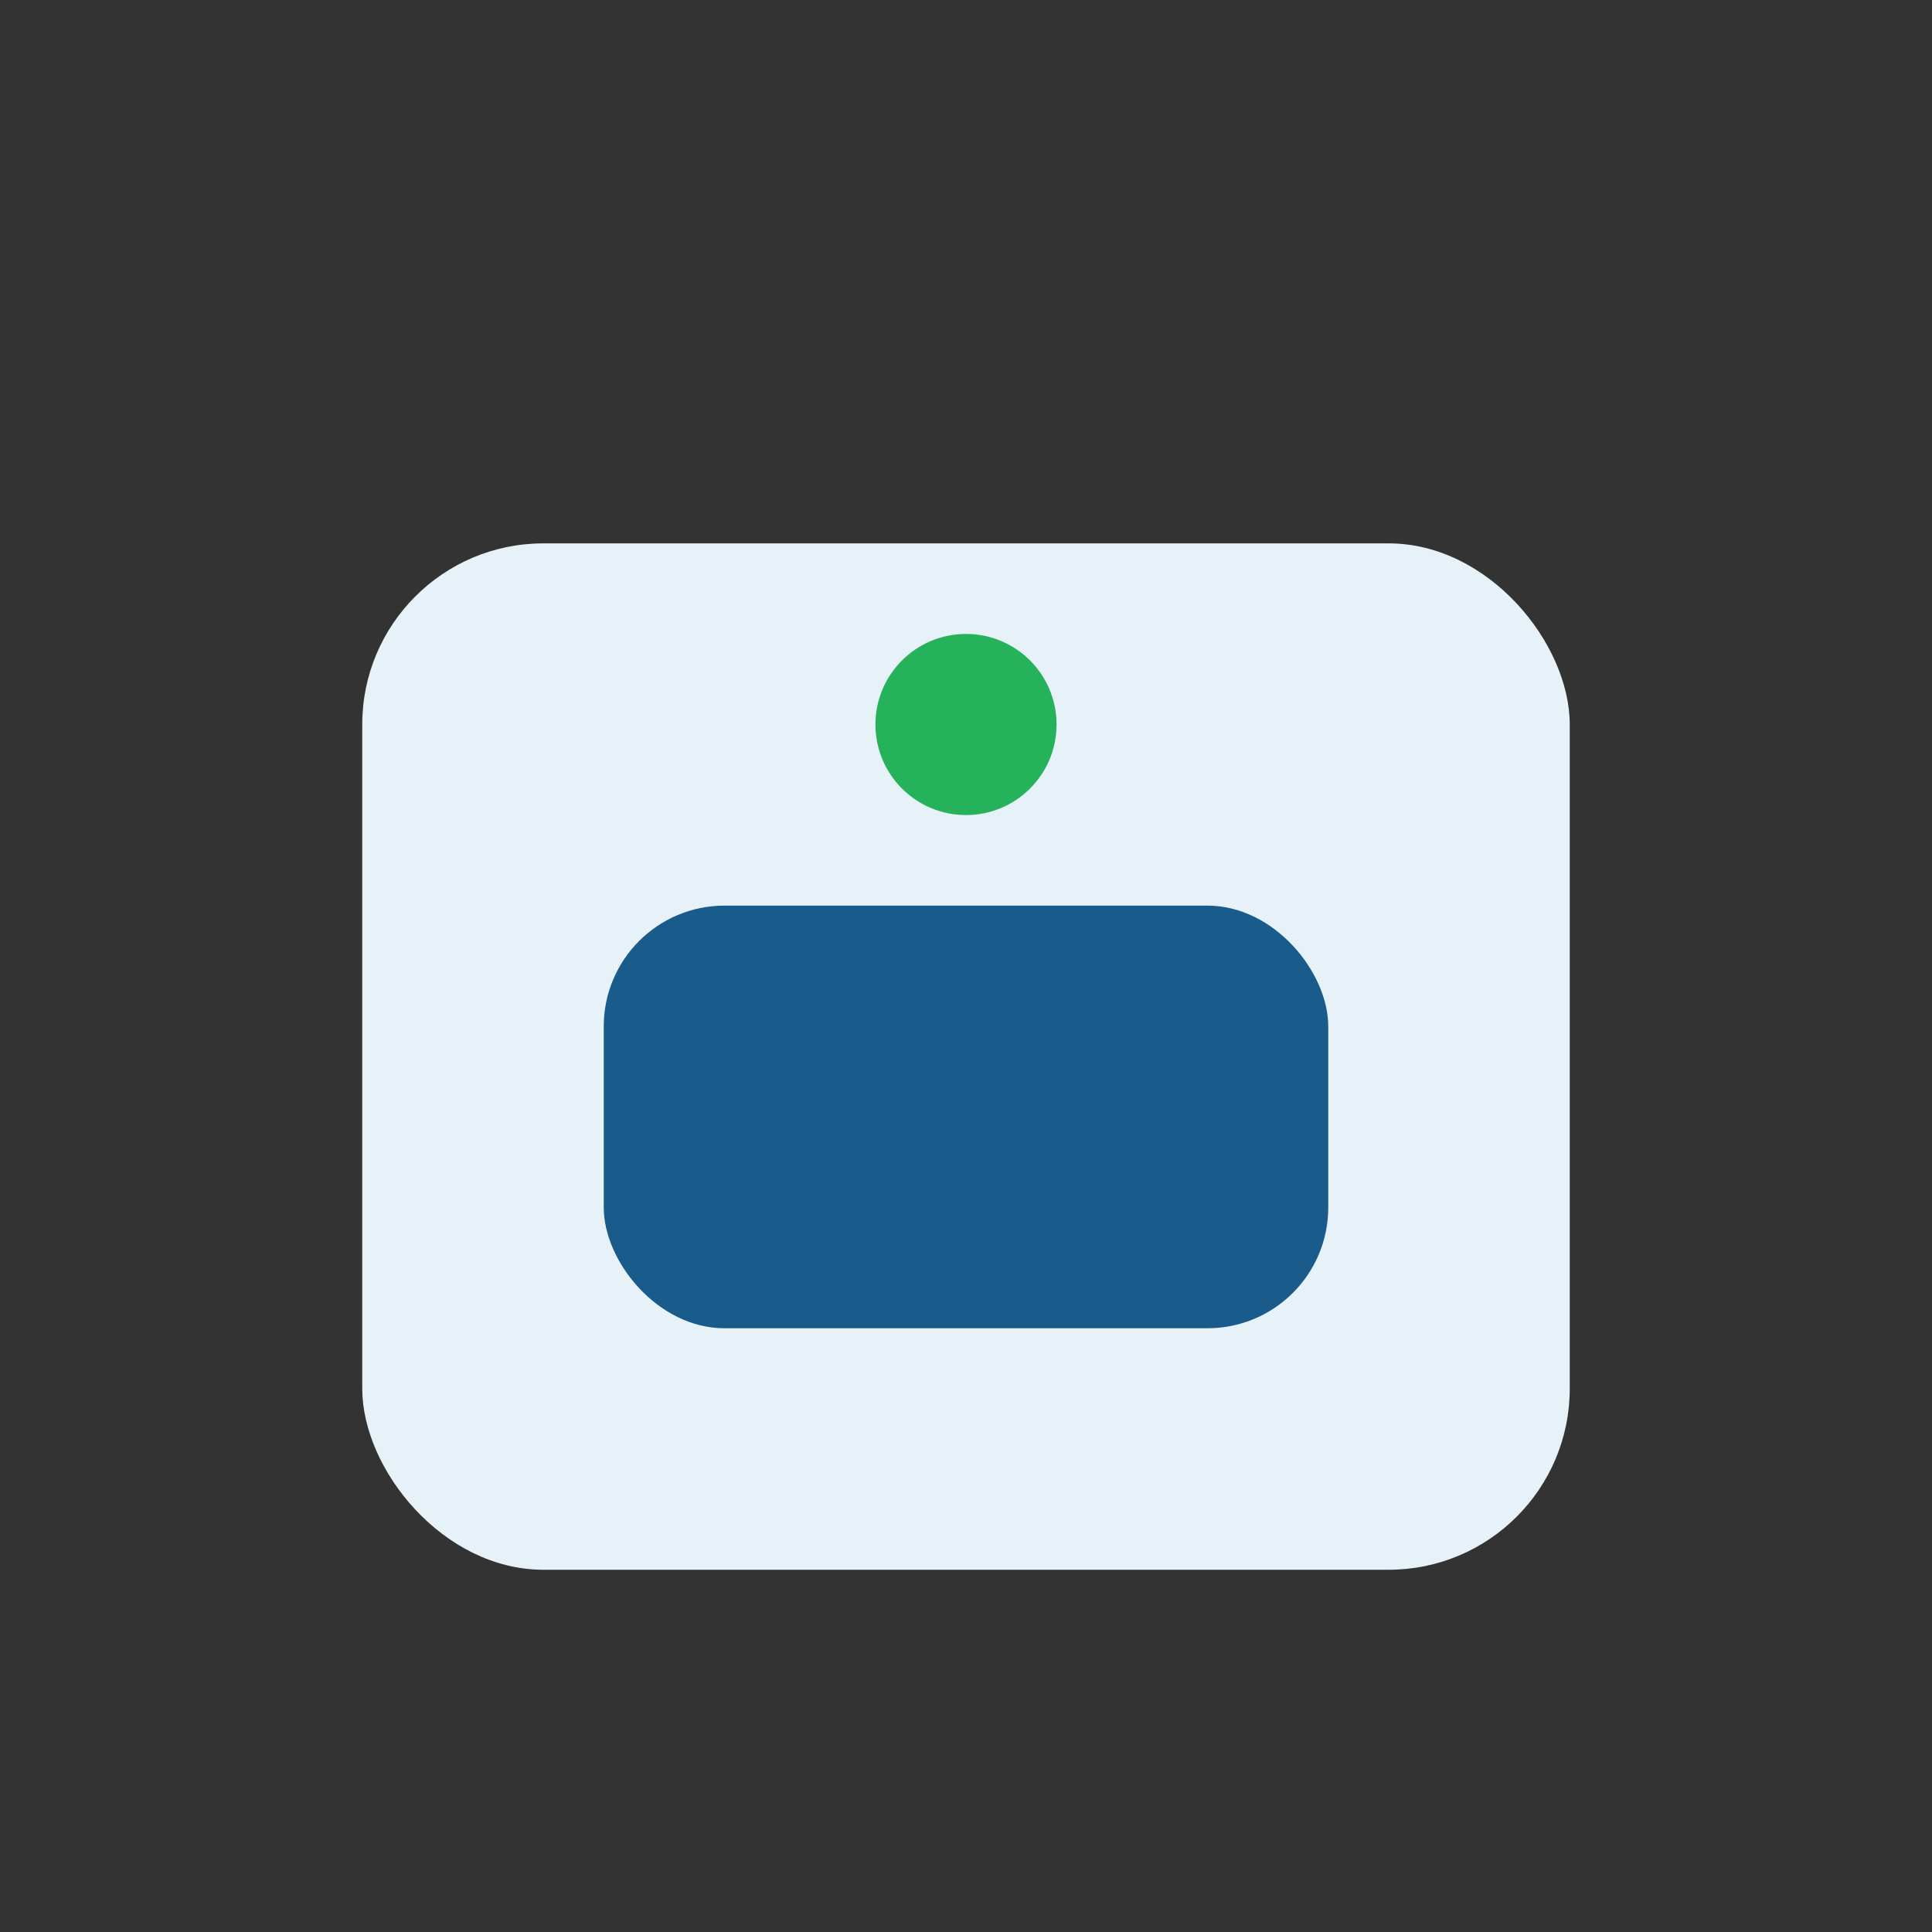
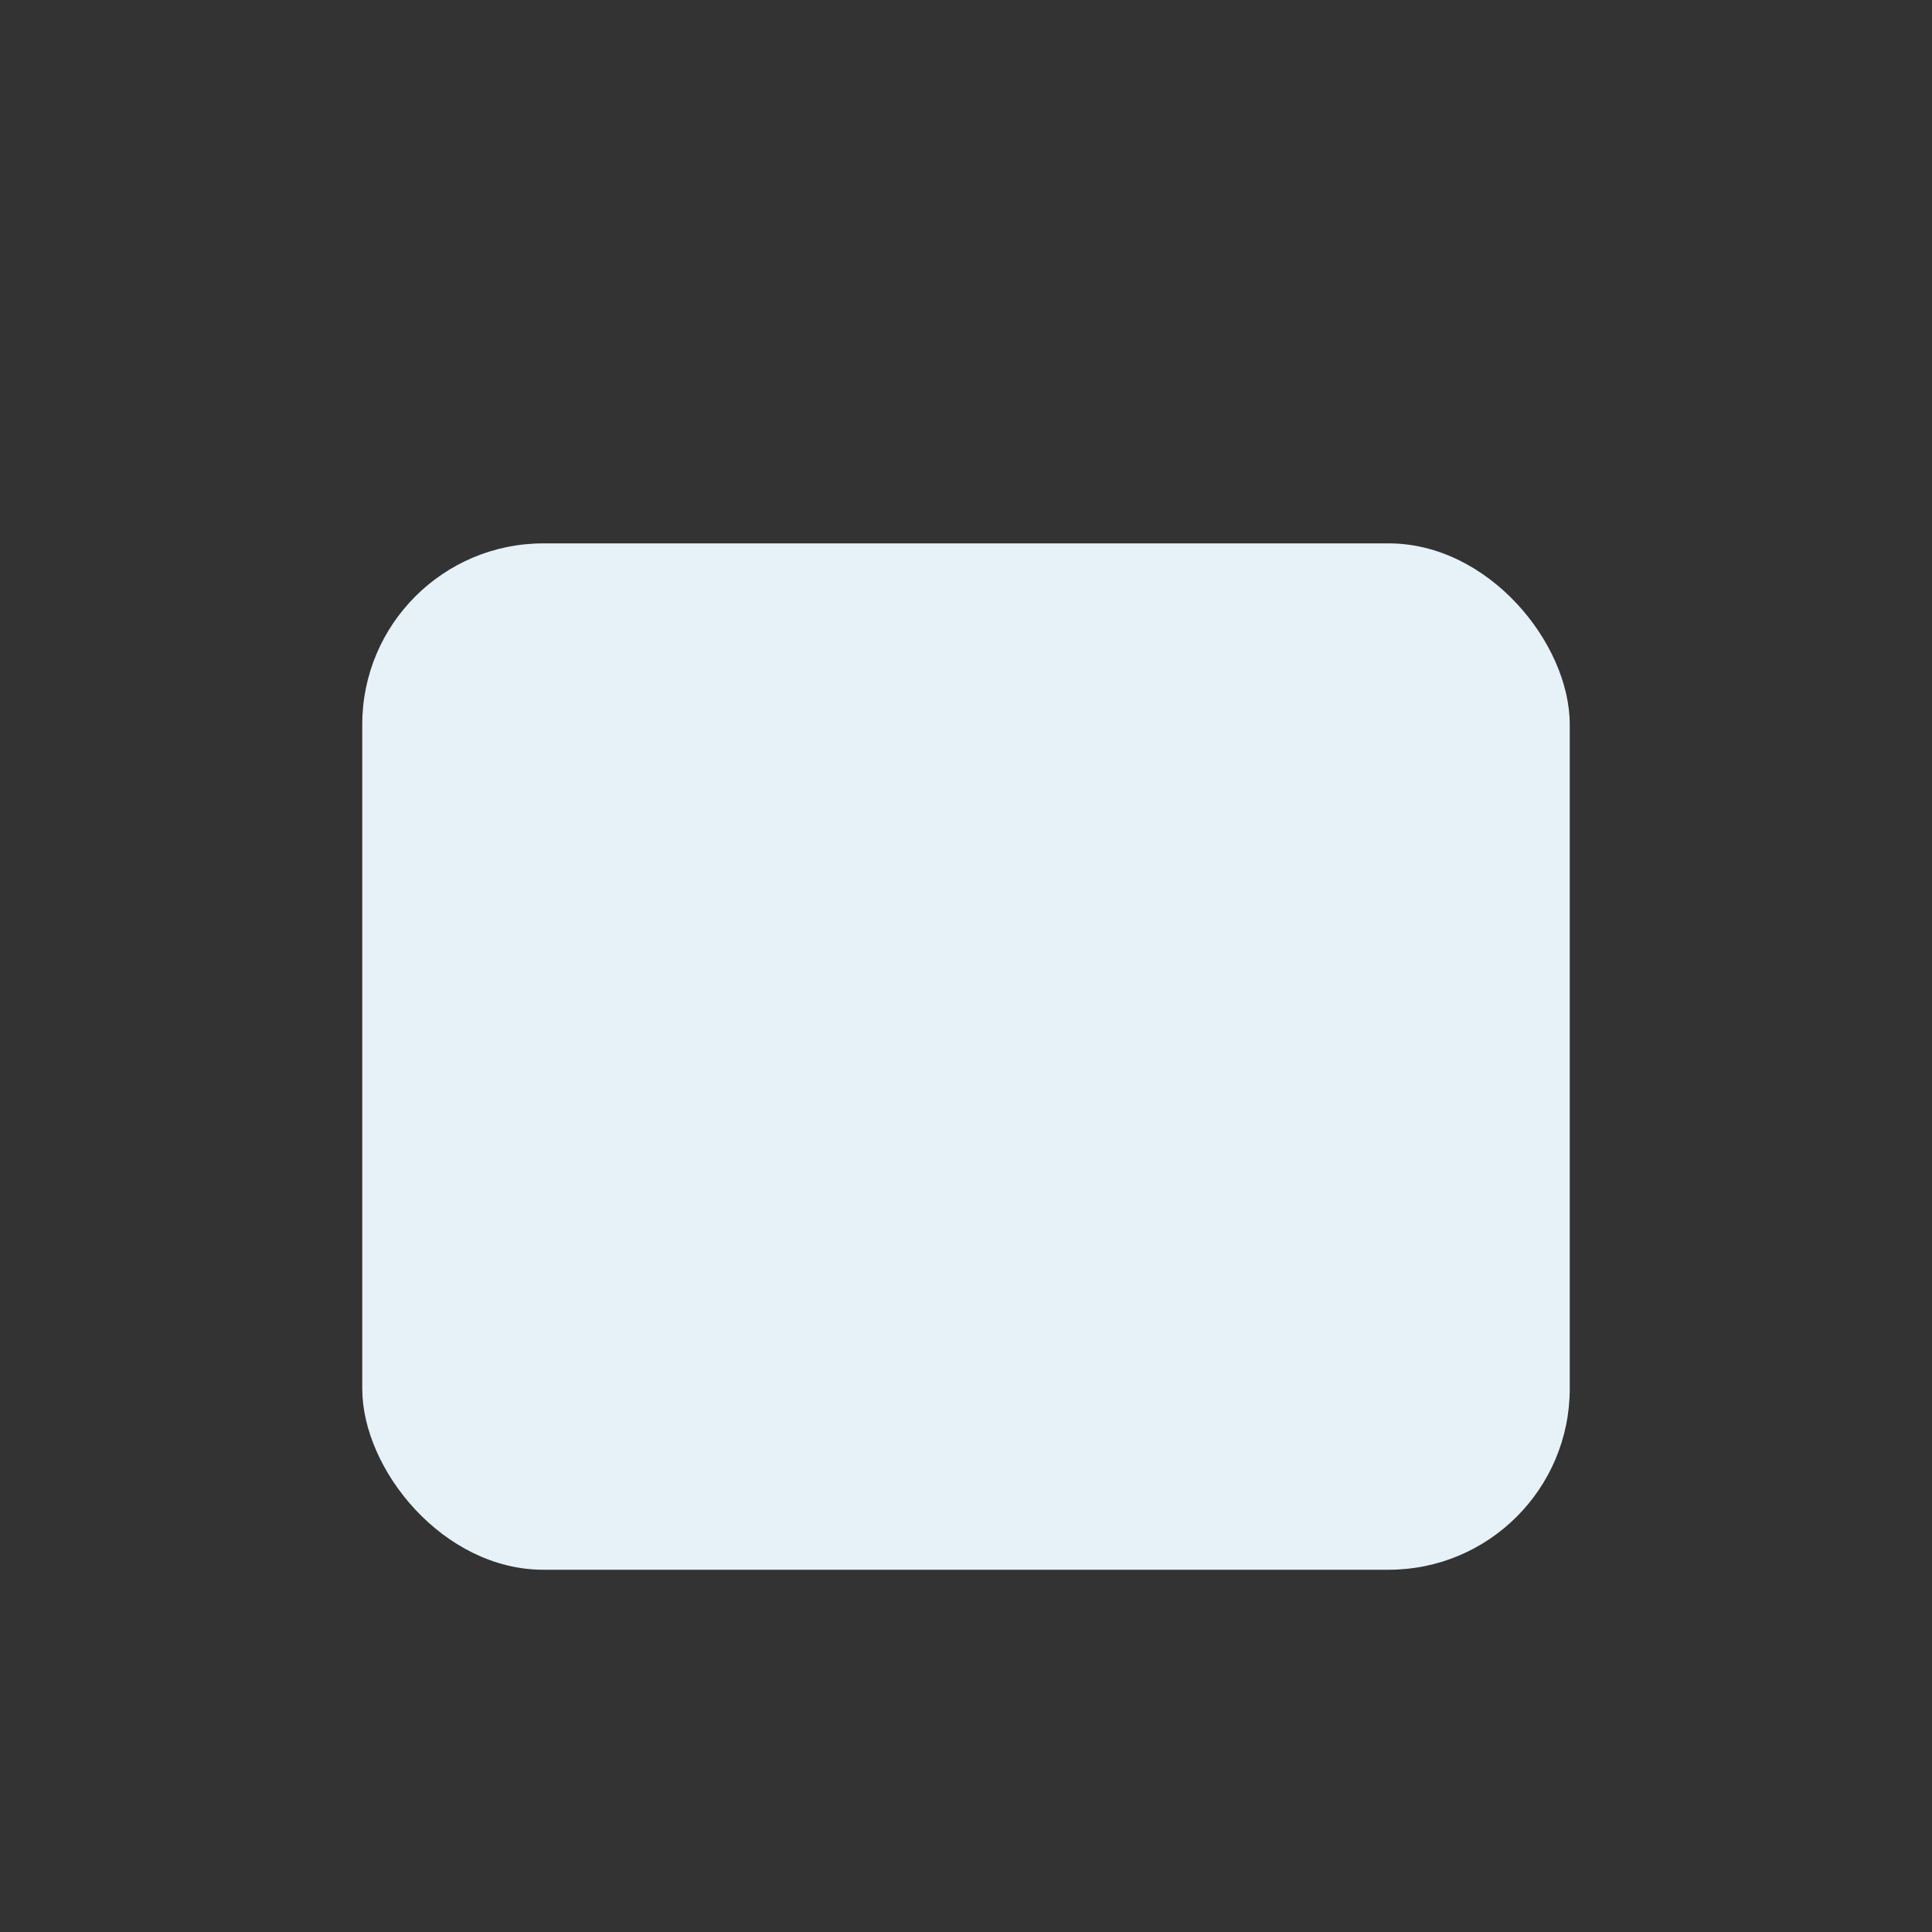
<svg xmlns="http://www.w3.org/2000/svg" width="32" height="32" viewBox="0 0 32 32">
  <rect x="0" y="0" width="32" height="32" fill="#333333" stroke="none" />
  <rect x="6" y="9" width="20" height="17" rx="3" fill="#E7F1F8" />
-   <rect x="10" y="15" width="12" height="7" rx="2" fill="#195B8A" />
-   <circle cx="16" cy="12" r="1.5" fill="#26B25A" />
</svg>